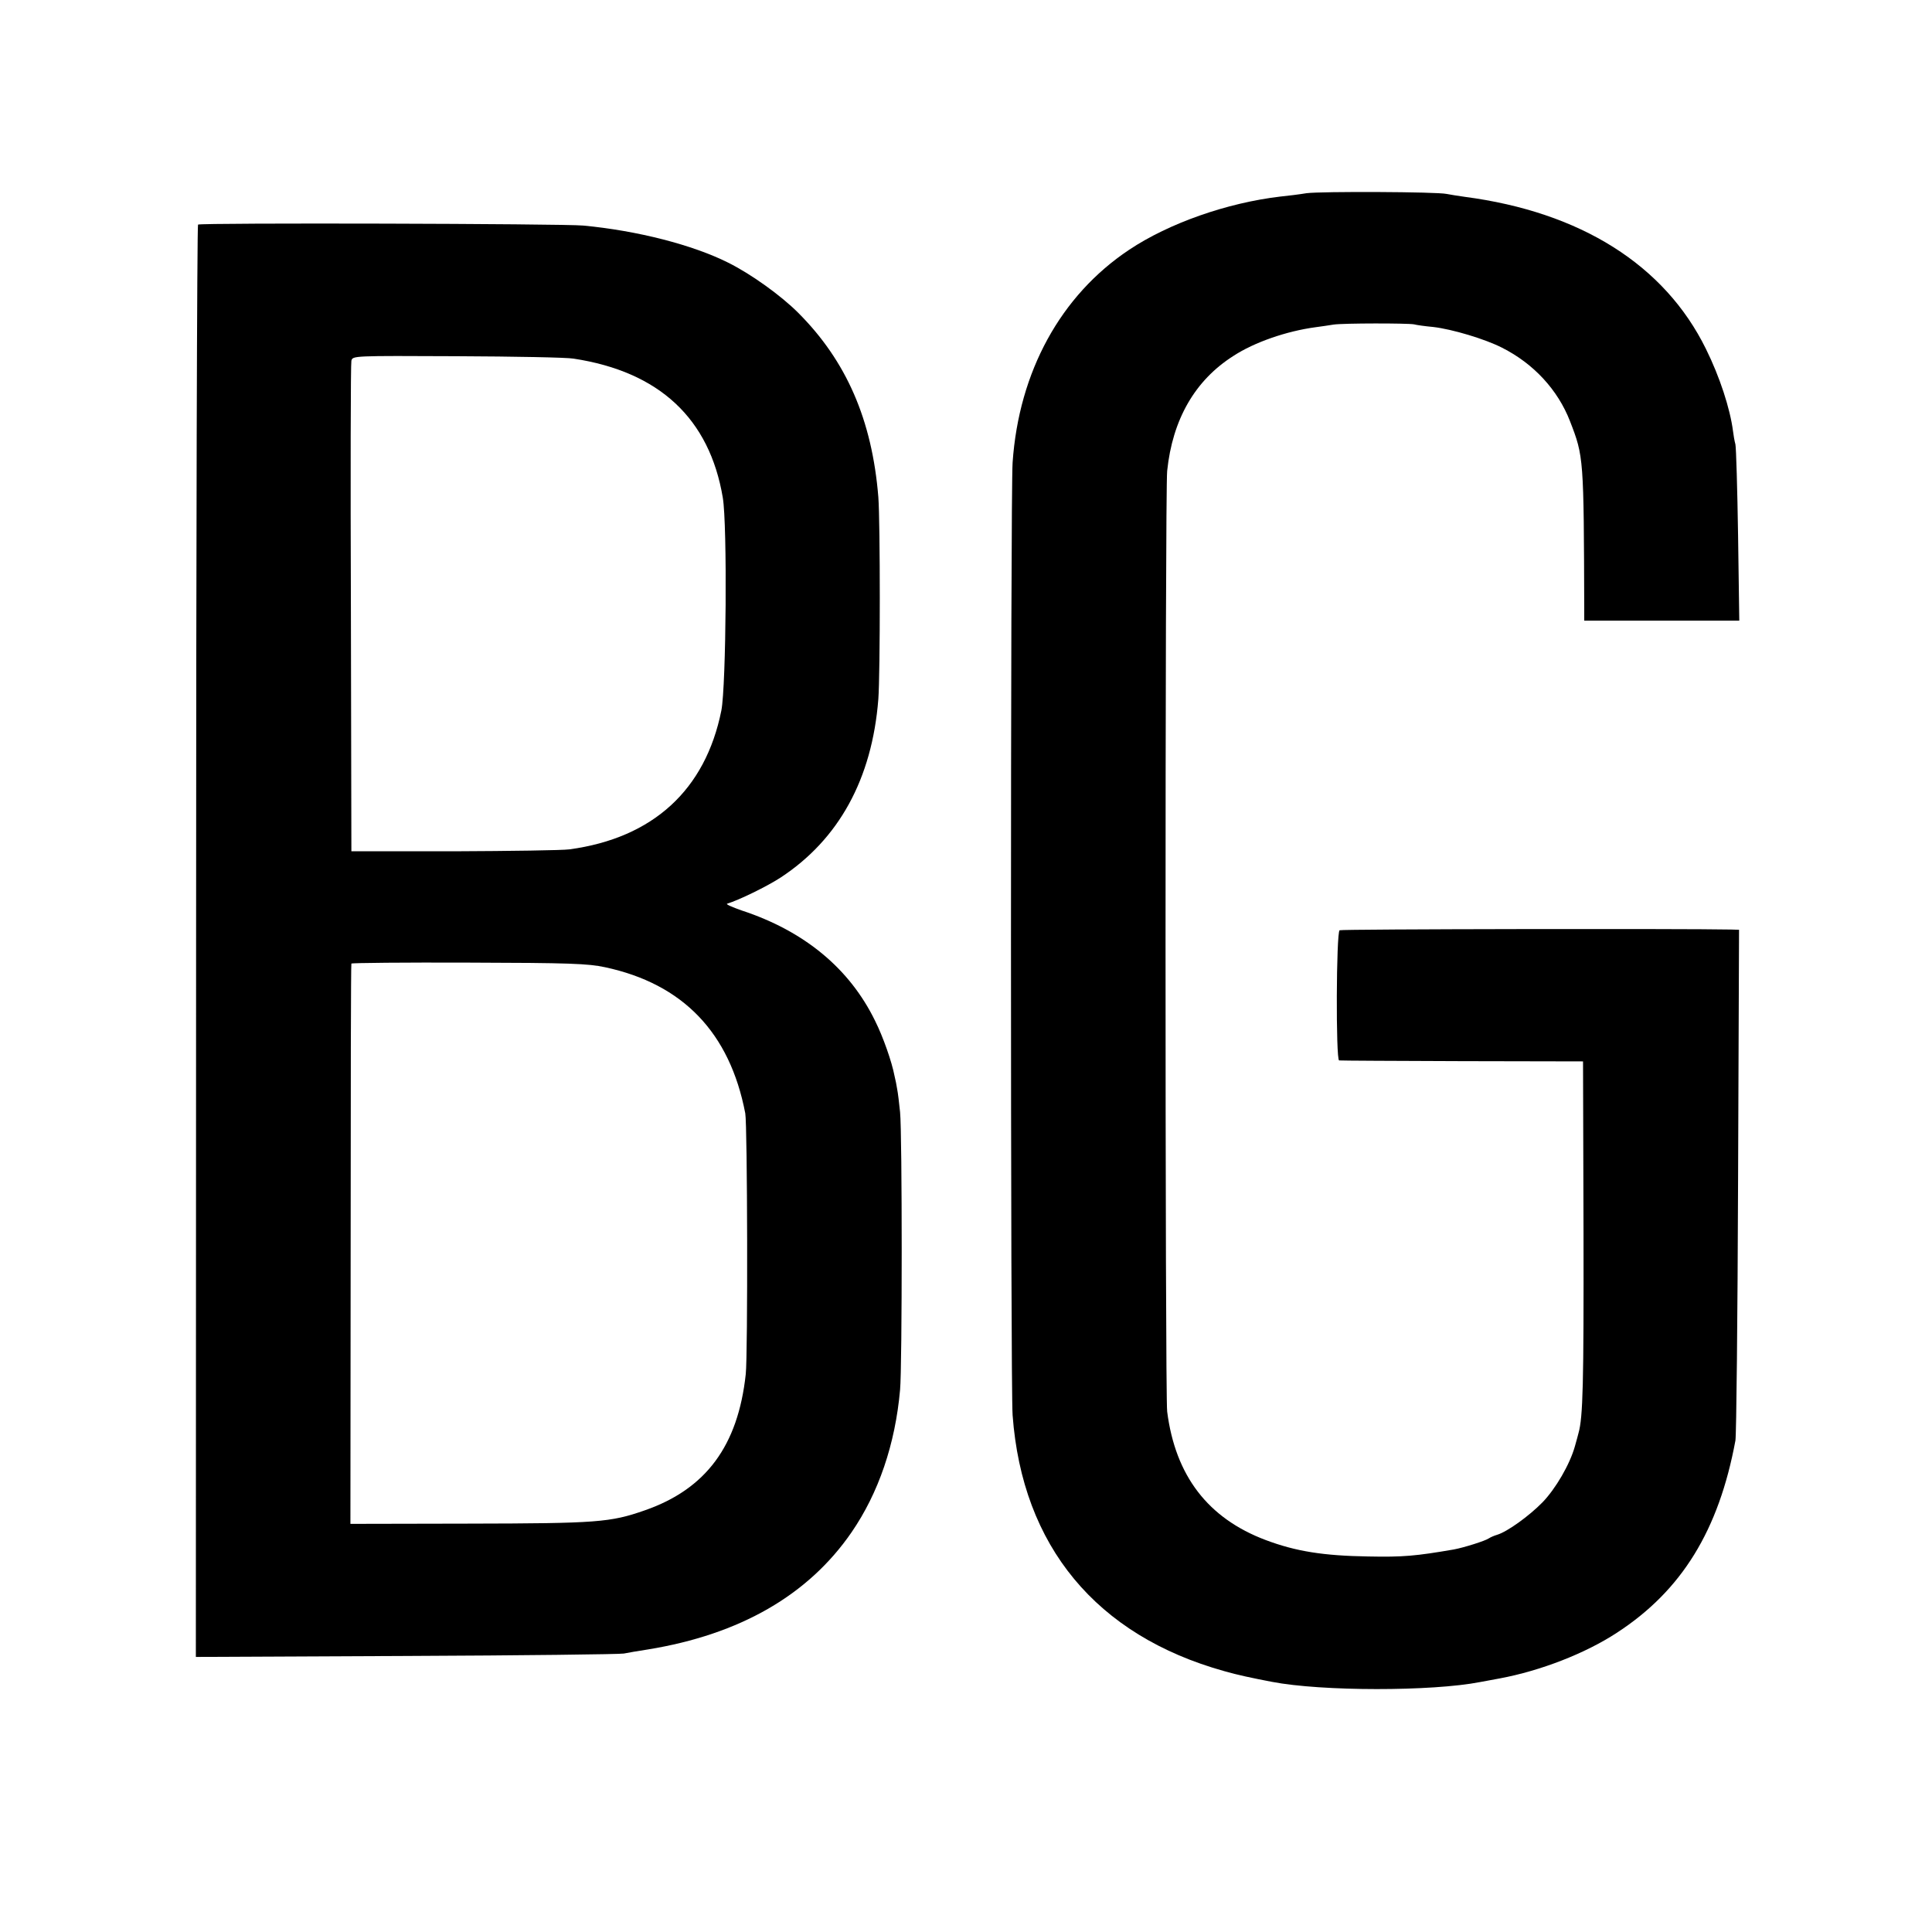
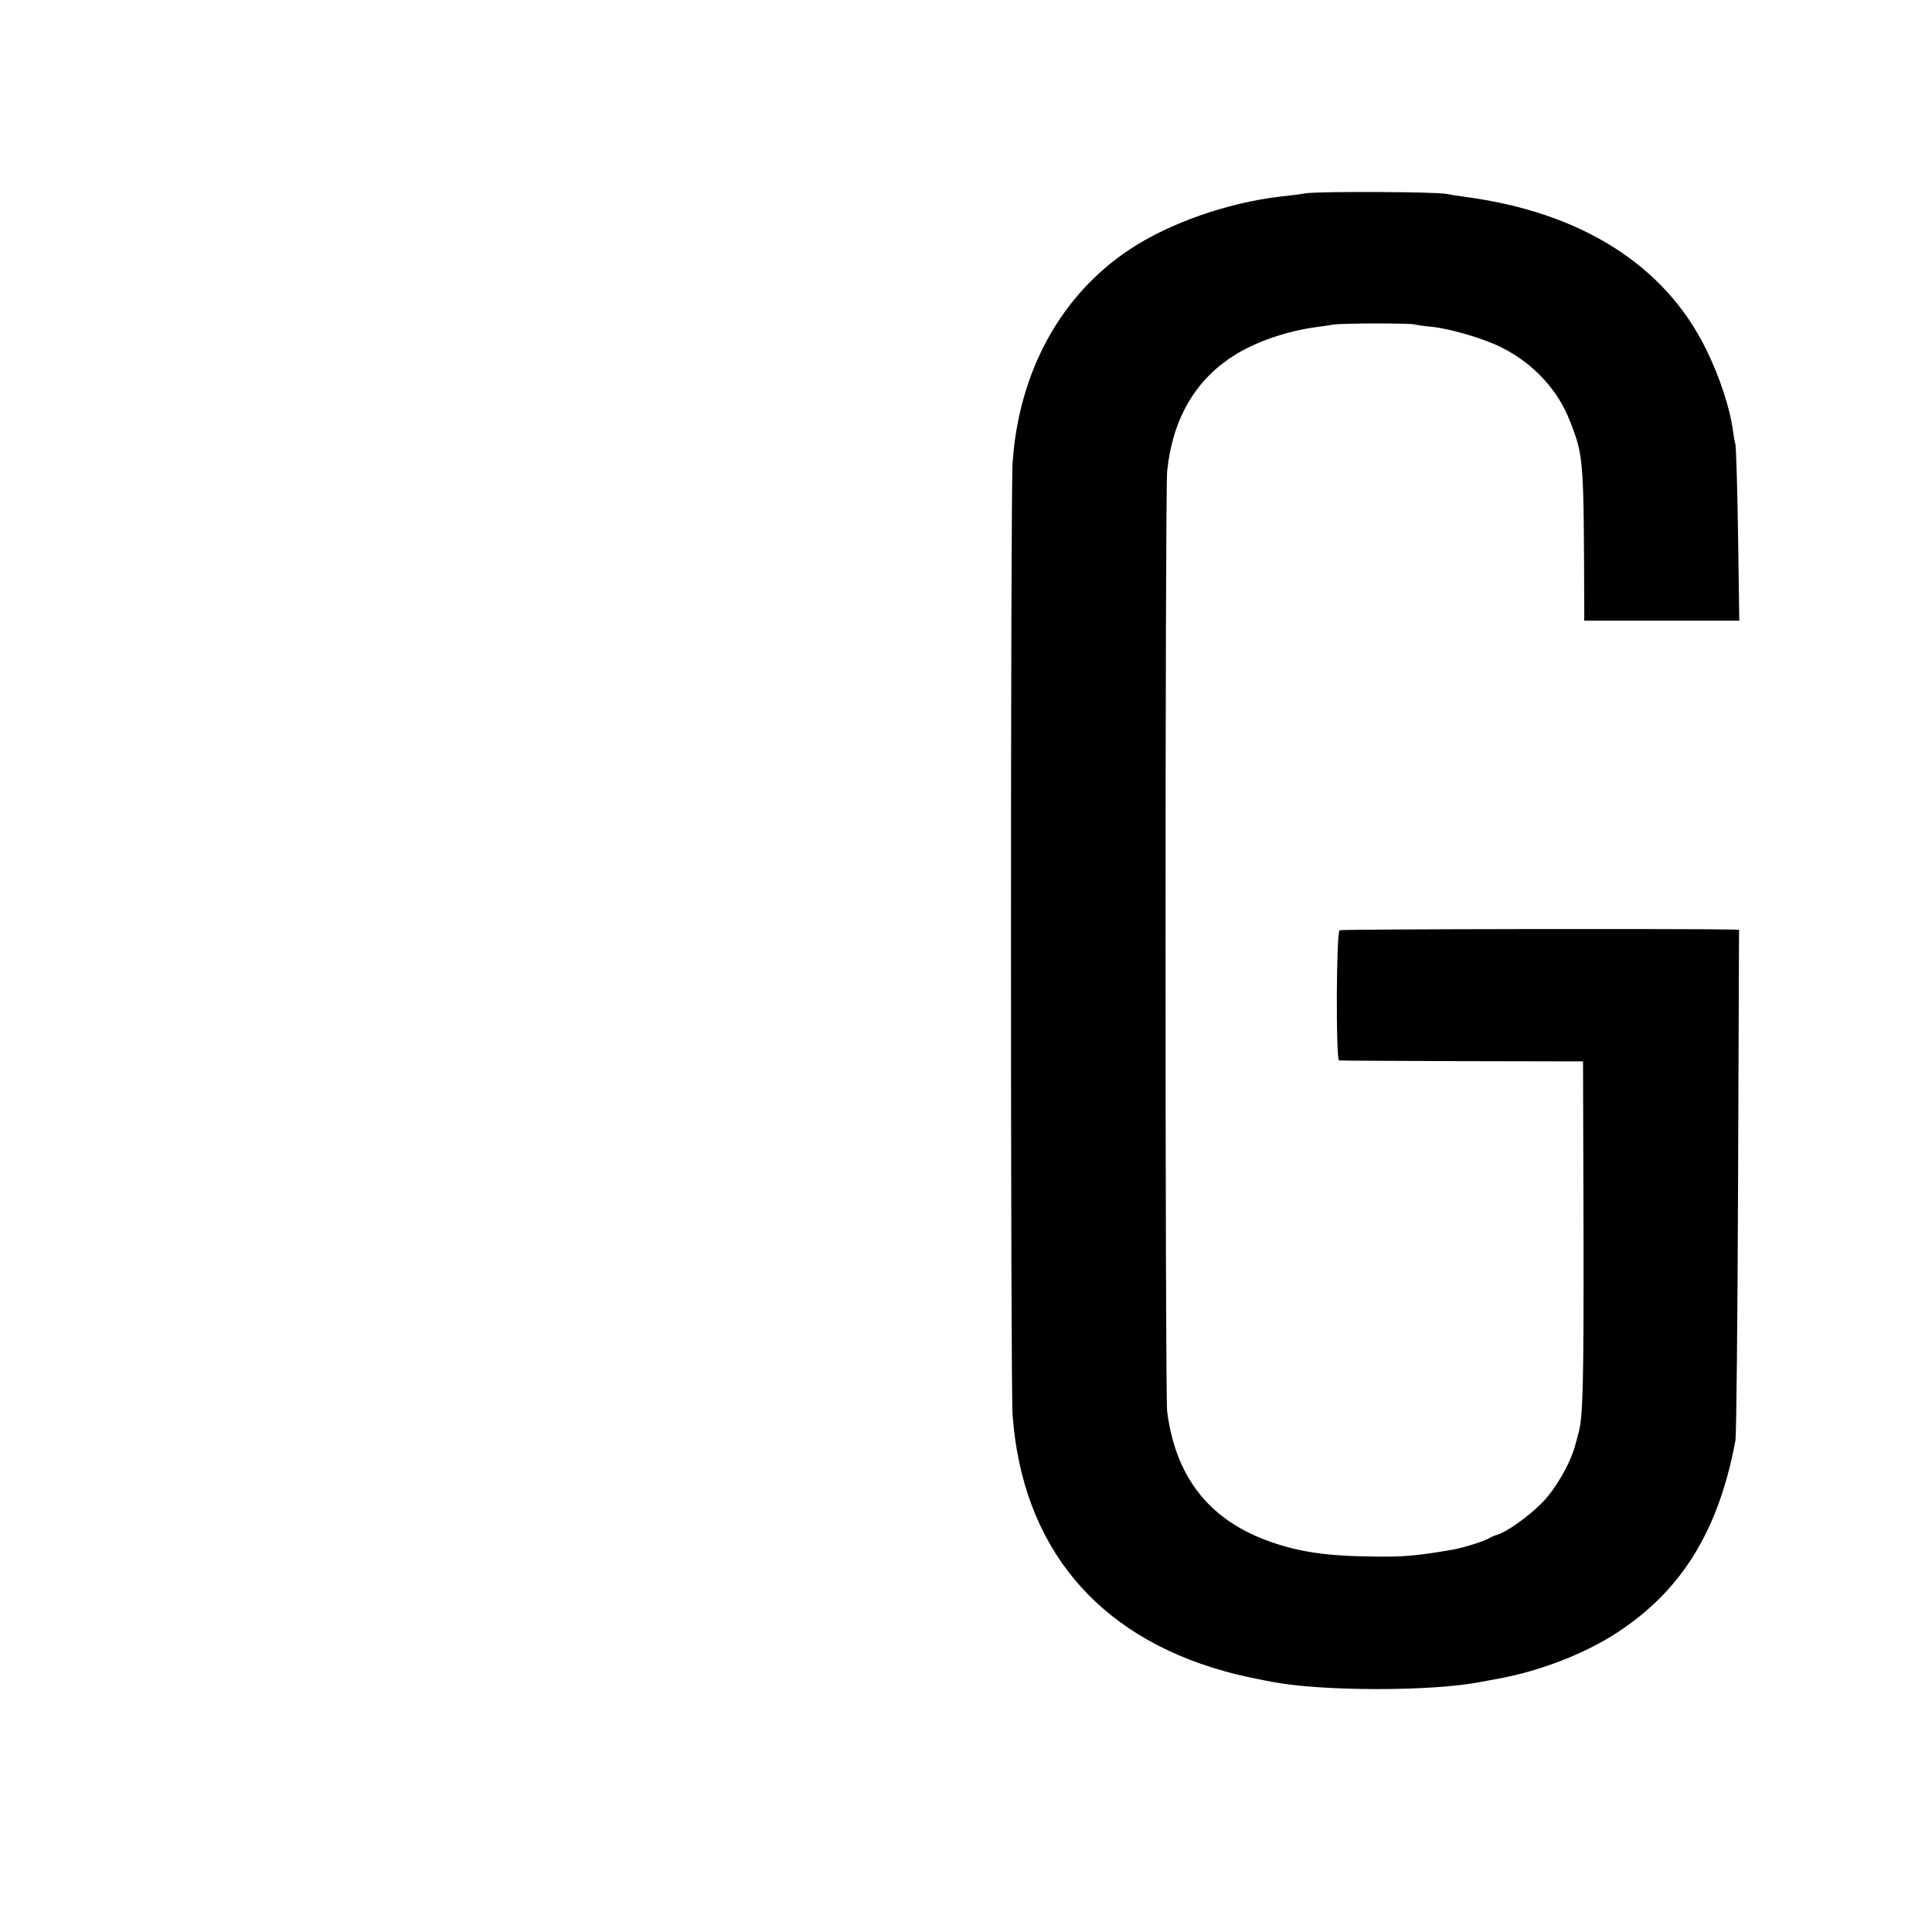
<svg xmlns="http://www.w3.org/2000/svg" version="1.0" width="800pt" height="800pt" viewBox="0 0 800 800" preserveAspectRatio="xMidYMid meet">
  <g transform="translate(0,800) scale(0.1,-0.1)" fill="#000000" stroke="none">
    <path d="M5410 7200 c-30 -5 -79 -11 -109 -14 -220 -26 -460 -110 -625 -220 -284 -189 -457 -505 -483 -881 -9 -125 -9 -3829 0 -3945 40 -542 346 -912 877 -1060 56 -16 113 -28 196 -44 207 -40 663 -40 863 -1 9 2 45 8 81 15 171 32 355 104 485 189 269 175 422 424 491 796 4 22 9 507 11 1078 l4 1037 -33 1 c-193 4 -1613 2 -1621 -3 -14 -9 -16 -537 -2 -539 6 -1 235 -2 510 -3 l500 -1 2 -710 c1 -623 -2 -764 -21 -830 -1 -5 -8 -30 -15 -55 -21 -74 -79 -174 -134 -231 -56 -57 -145 -121 -187 -134 -14 -4 -29 -11 -35 -15 -14 -10 -102 -38 -145 -46 -157 -27 -210 -32 -355 -29 -185 3 -299 21 -424 68 -239 90 -374 266 -408 532 -9 67 -9 3812 0 3895 22 213 115 375 274 476 87 57 221 103 340 119 23 3 57 8 75 11 41 6 305 6 333 1 11 -3 47 -8 80 -11 78 -9 215 -50 285 -86 131 -66 231 -175 281 -304 57 -147 57 -150 59 -783 l0 -43 321 0 321 0 -5 353 c-3 193 -8 363 -11 377 -4 14 -8 39 -10 55 -12 93 -55 225 -112 340 -171 348 -519 567 -999 630 -27 4 -61 9 -75 12 -40 9 -520 11 -580 3z" />
-     <path d="M820 7070 c-4 -3 -8 -1333 -8 -2968 l-1 -2963 872 4 c480 2 885 7 900 10 15 3 60 11 100 17 381 62 664 225 843 485 112 163 181 365 201 590 9 95 9 1062 0 1150 -4 39 -9 81 -12 95 -2 14 -7 39 -11 55 -11 58 -47 161 -80 227 -106 218 -294 373 -553 458 -40 14 -67 26 -60 28 49 15 164 71 221 108 241 158 379 408 405 739 8 109 8 729 0 837 -26 319 -132 563 -332 763 -72 72 -196 161 -291 208 -146 73 -375 132 -599 153 -83 8 -1582 12 -1595 4z m1555 -555 c355 -54 563 -248 618 -576 19 -113 14 -779 -6 -881 -66 -329 -283 -528 -629 -575 -29 -4 -244 -7 -478 -8 l-425 0 -2 1005 c-2 553 -1 1014 2 1026 5 21 6 21 437 19 238 -1 456 -5 483 -10z m130 -2520 c323 -69 517 -271 581 -605 9 -48 11 -999 2 -1080 -32 -297 -165 -476 -418 -564 -143 -50 -197 -54 -727 -55 l-492 -1 1 1157 c0 637 1 1160 3 1163 2 3 221 5 487 4 414 -1 494 -4 563 -19z" />
  </g>
</svg>